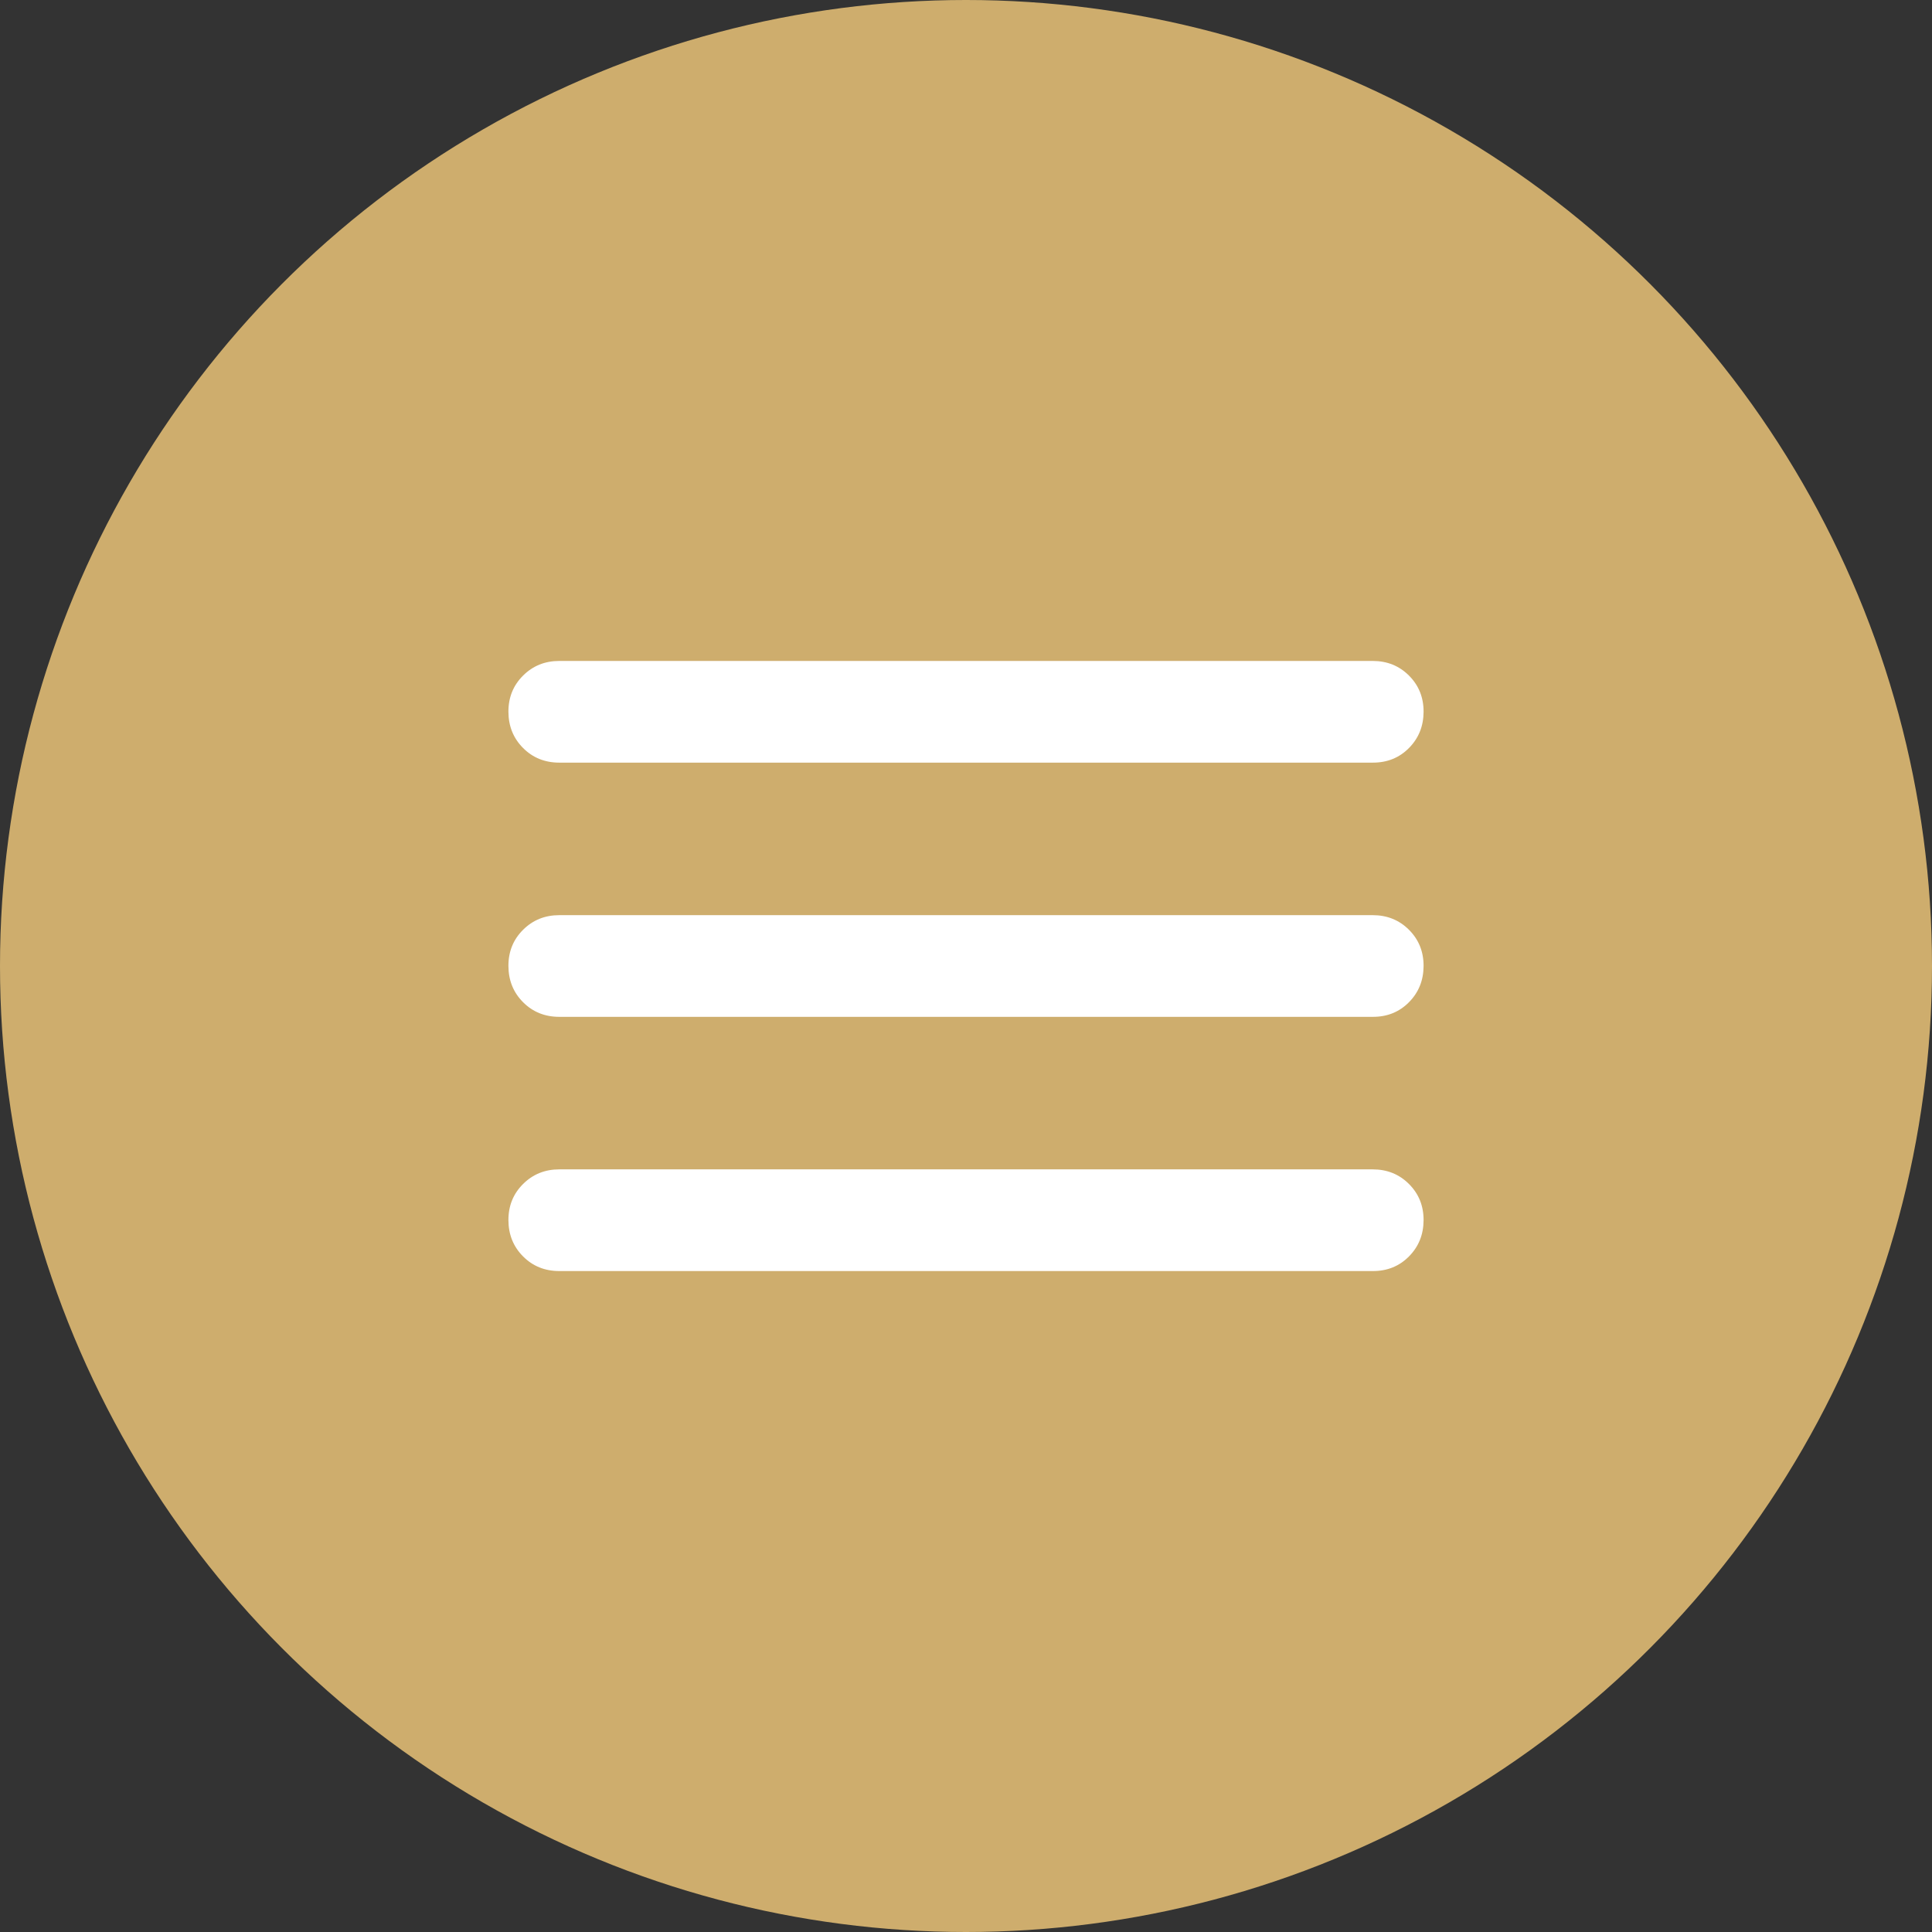
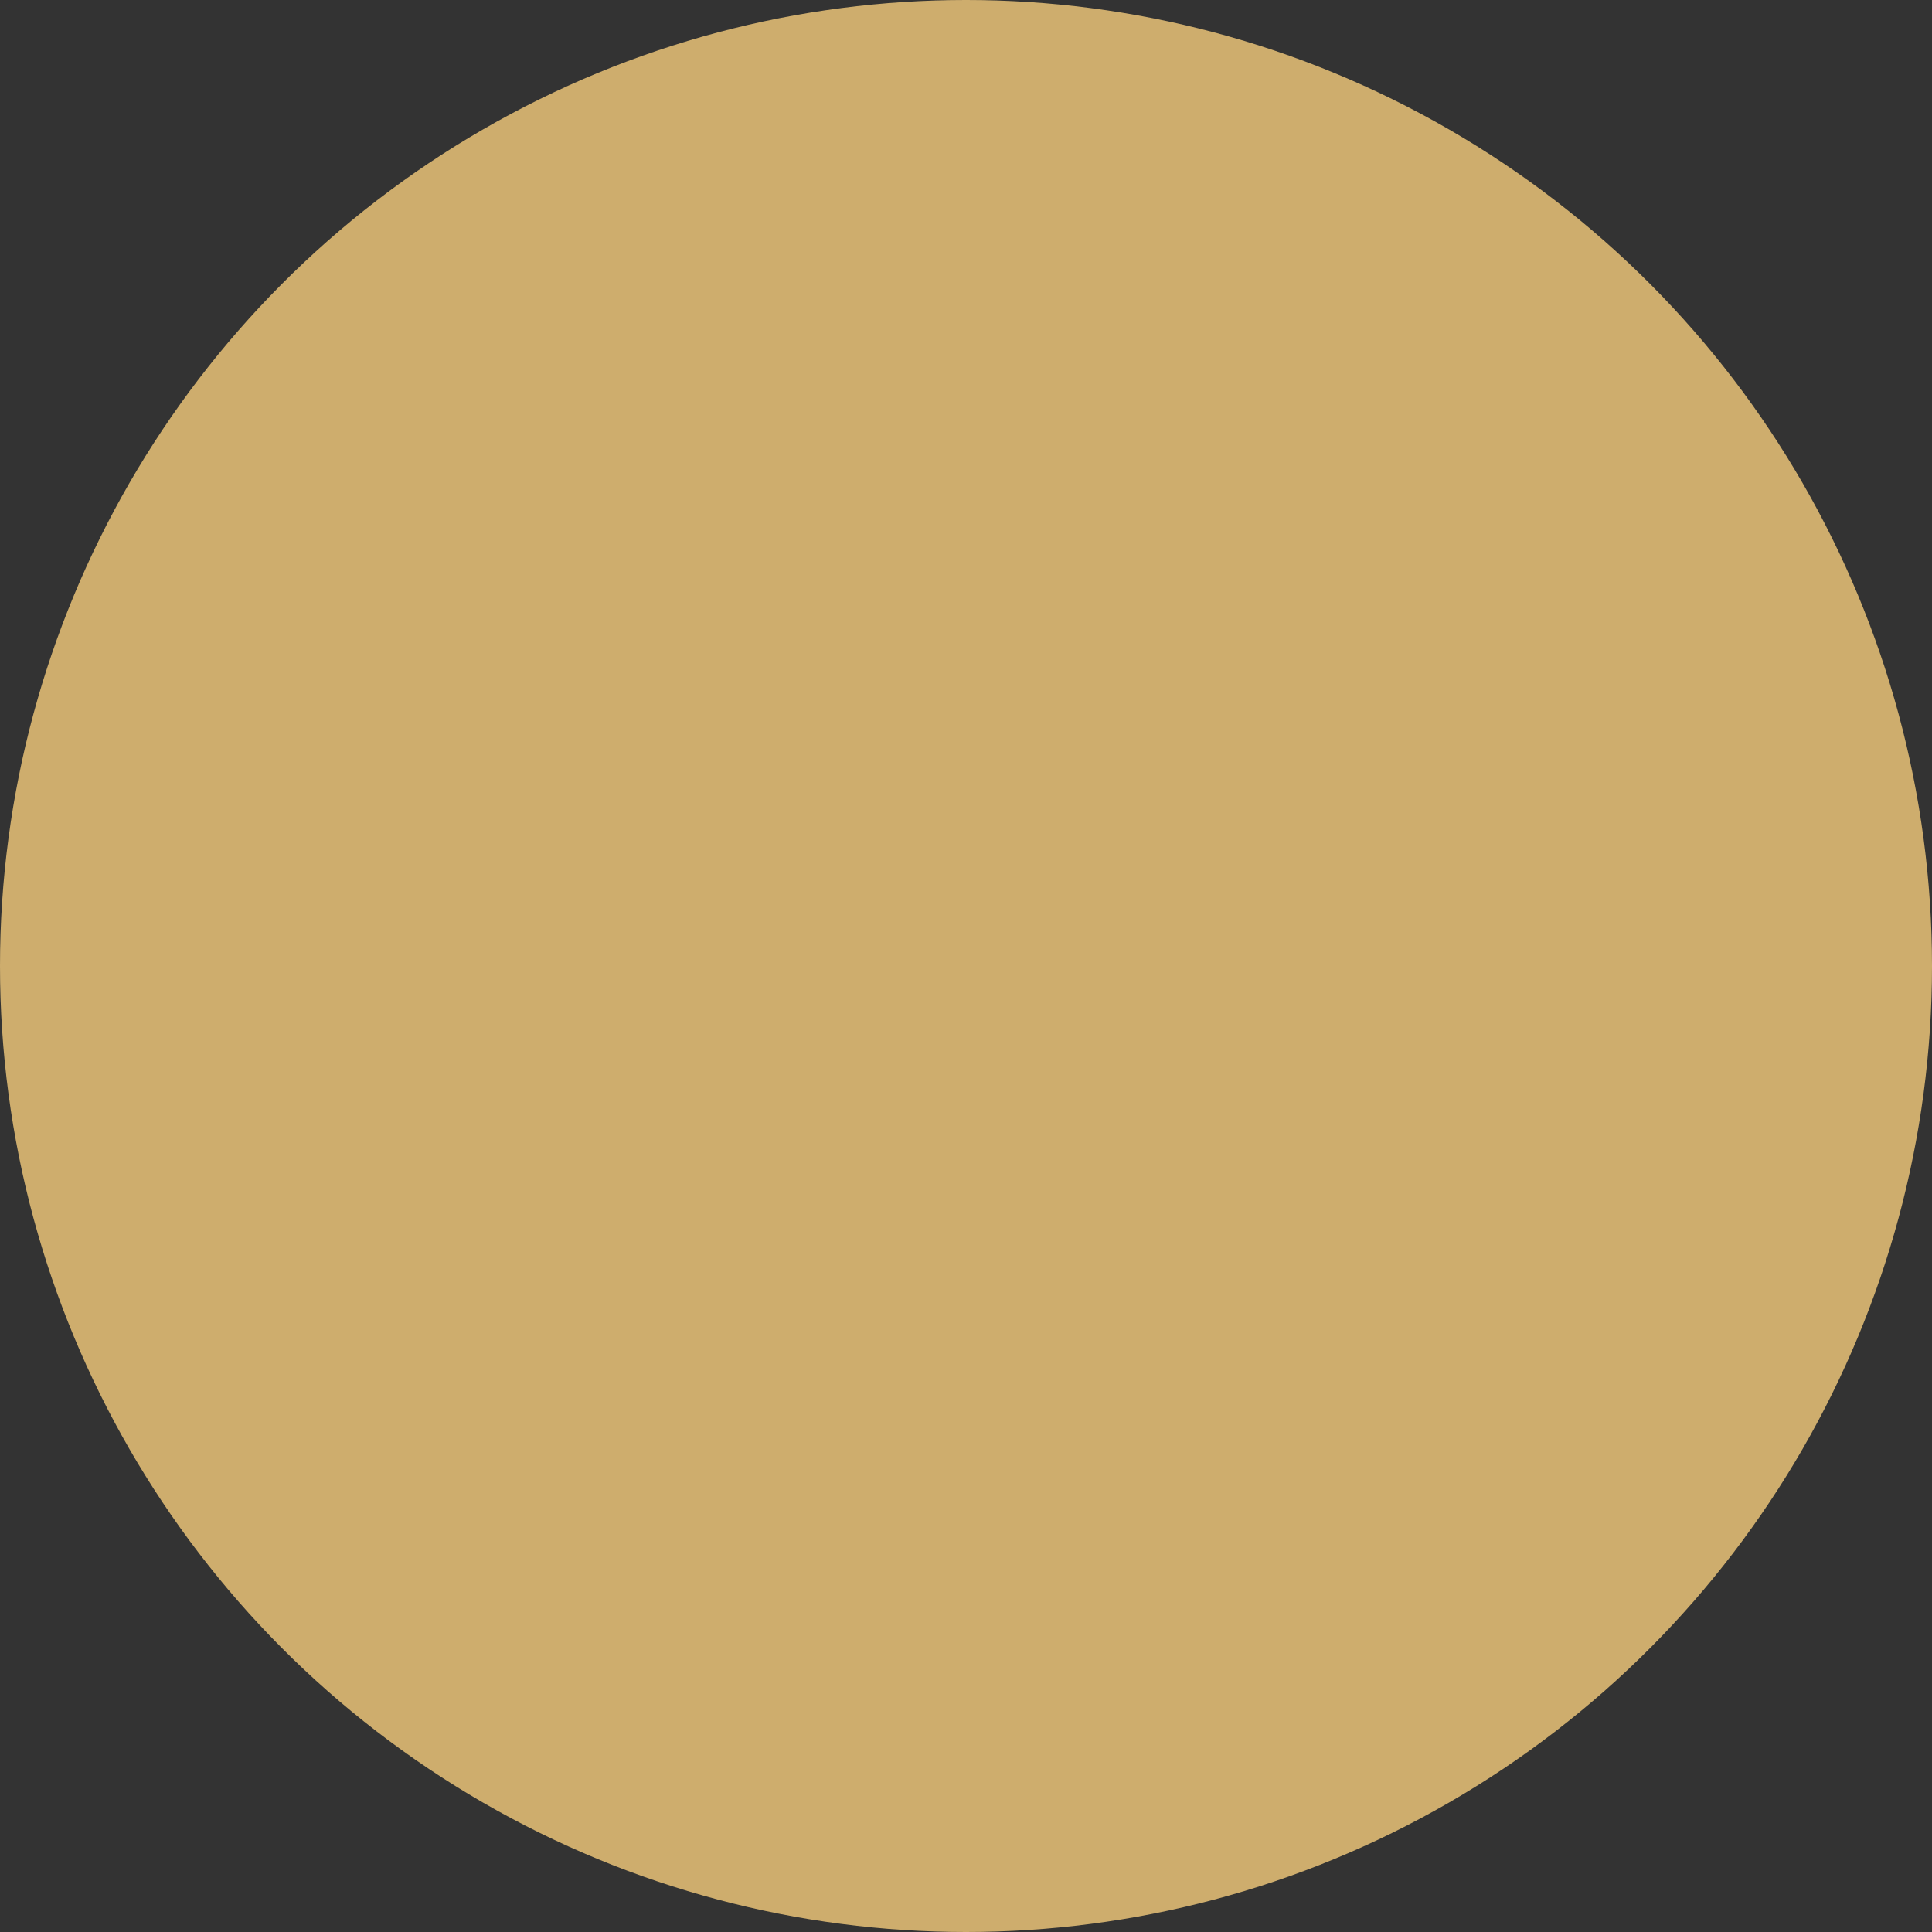
<svg xmlns="http://www.w3.org/2000/svg" width="38" height="38" viewBox="0 0 38 38" fill="none">
  <rect x="0" y="0" width="38" height="38" fill="#333333" stroke="none" />
  <circle cx="19" cy="19" r="19" fill="#CEAD6D" />
-   <path d="M11 25C10.717 25 10.479 24.904 10.288 24.712C10.097 24.52 10.001 24.283 10 24C9.999 23.717 10.095 23.48 10.288 23.288C10.481 23.096 10.718 23 11 23H27C27.283 23 27.521 23.096 27.713 23.288C27.905 23.48 28.001 23.717 28 24C27.999 24.283 27.903 24.52 27.712 24.713C27.521 24.906 27.283 25.001 27 25H11ZM11 20C10.717 20 10.479 19.904 10.288 19.712C10.097 19.52 10.001 19.283 10 19C9.999 18.717 10.095 18.48 10.288 18.288C10.481 18.096 10.718 18 11 18H27C27.283 18 27.521 18.096 27.713 18.288C27.905 18.48 28.001 18.717 28 19C27.999 19.283 27.903 19.52 27.712 19.713C27.521 19.906 27.283 20.001 27 20H11ZM11 15C10.717 15 10.479 14.904 10.288 14.712C10.097 14.52 10.001 14.283 10 14C9.999 13.717 10.095 13.48 10.288 13.288C10.481 13.096 10.718 13 11 13H27C27.283 13 27.521 13.096 27.713 13.288C27.905 13.48 28.001 13.717 28 14C27.999 14.283 27.903 14.52 27.712 14.713C27.521 14.906 27.283 15.001 27 15H11Z" fill="white" />
</svg>